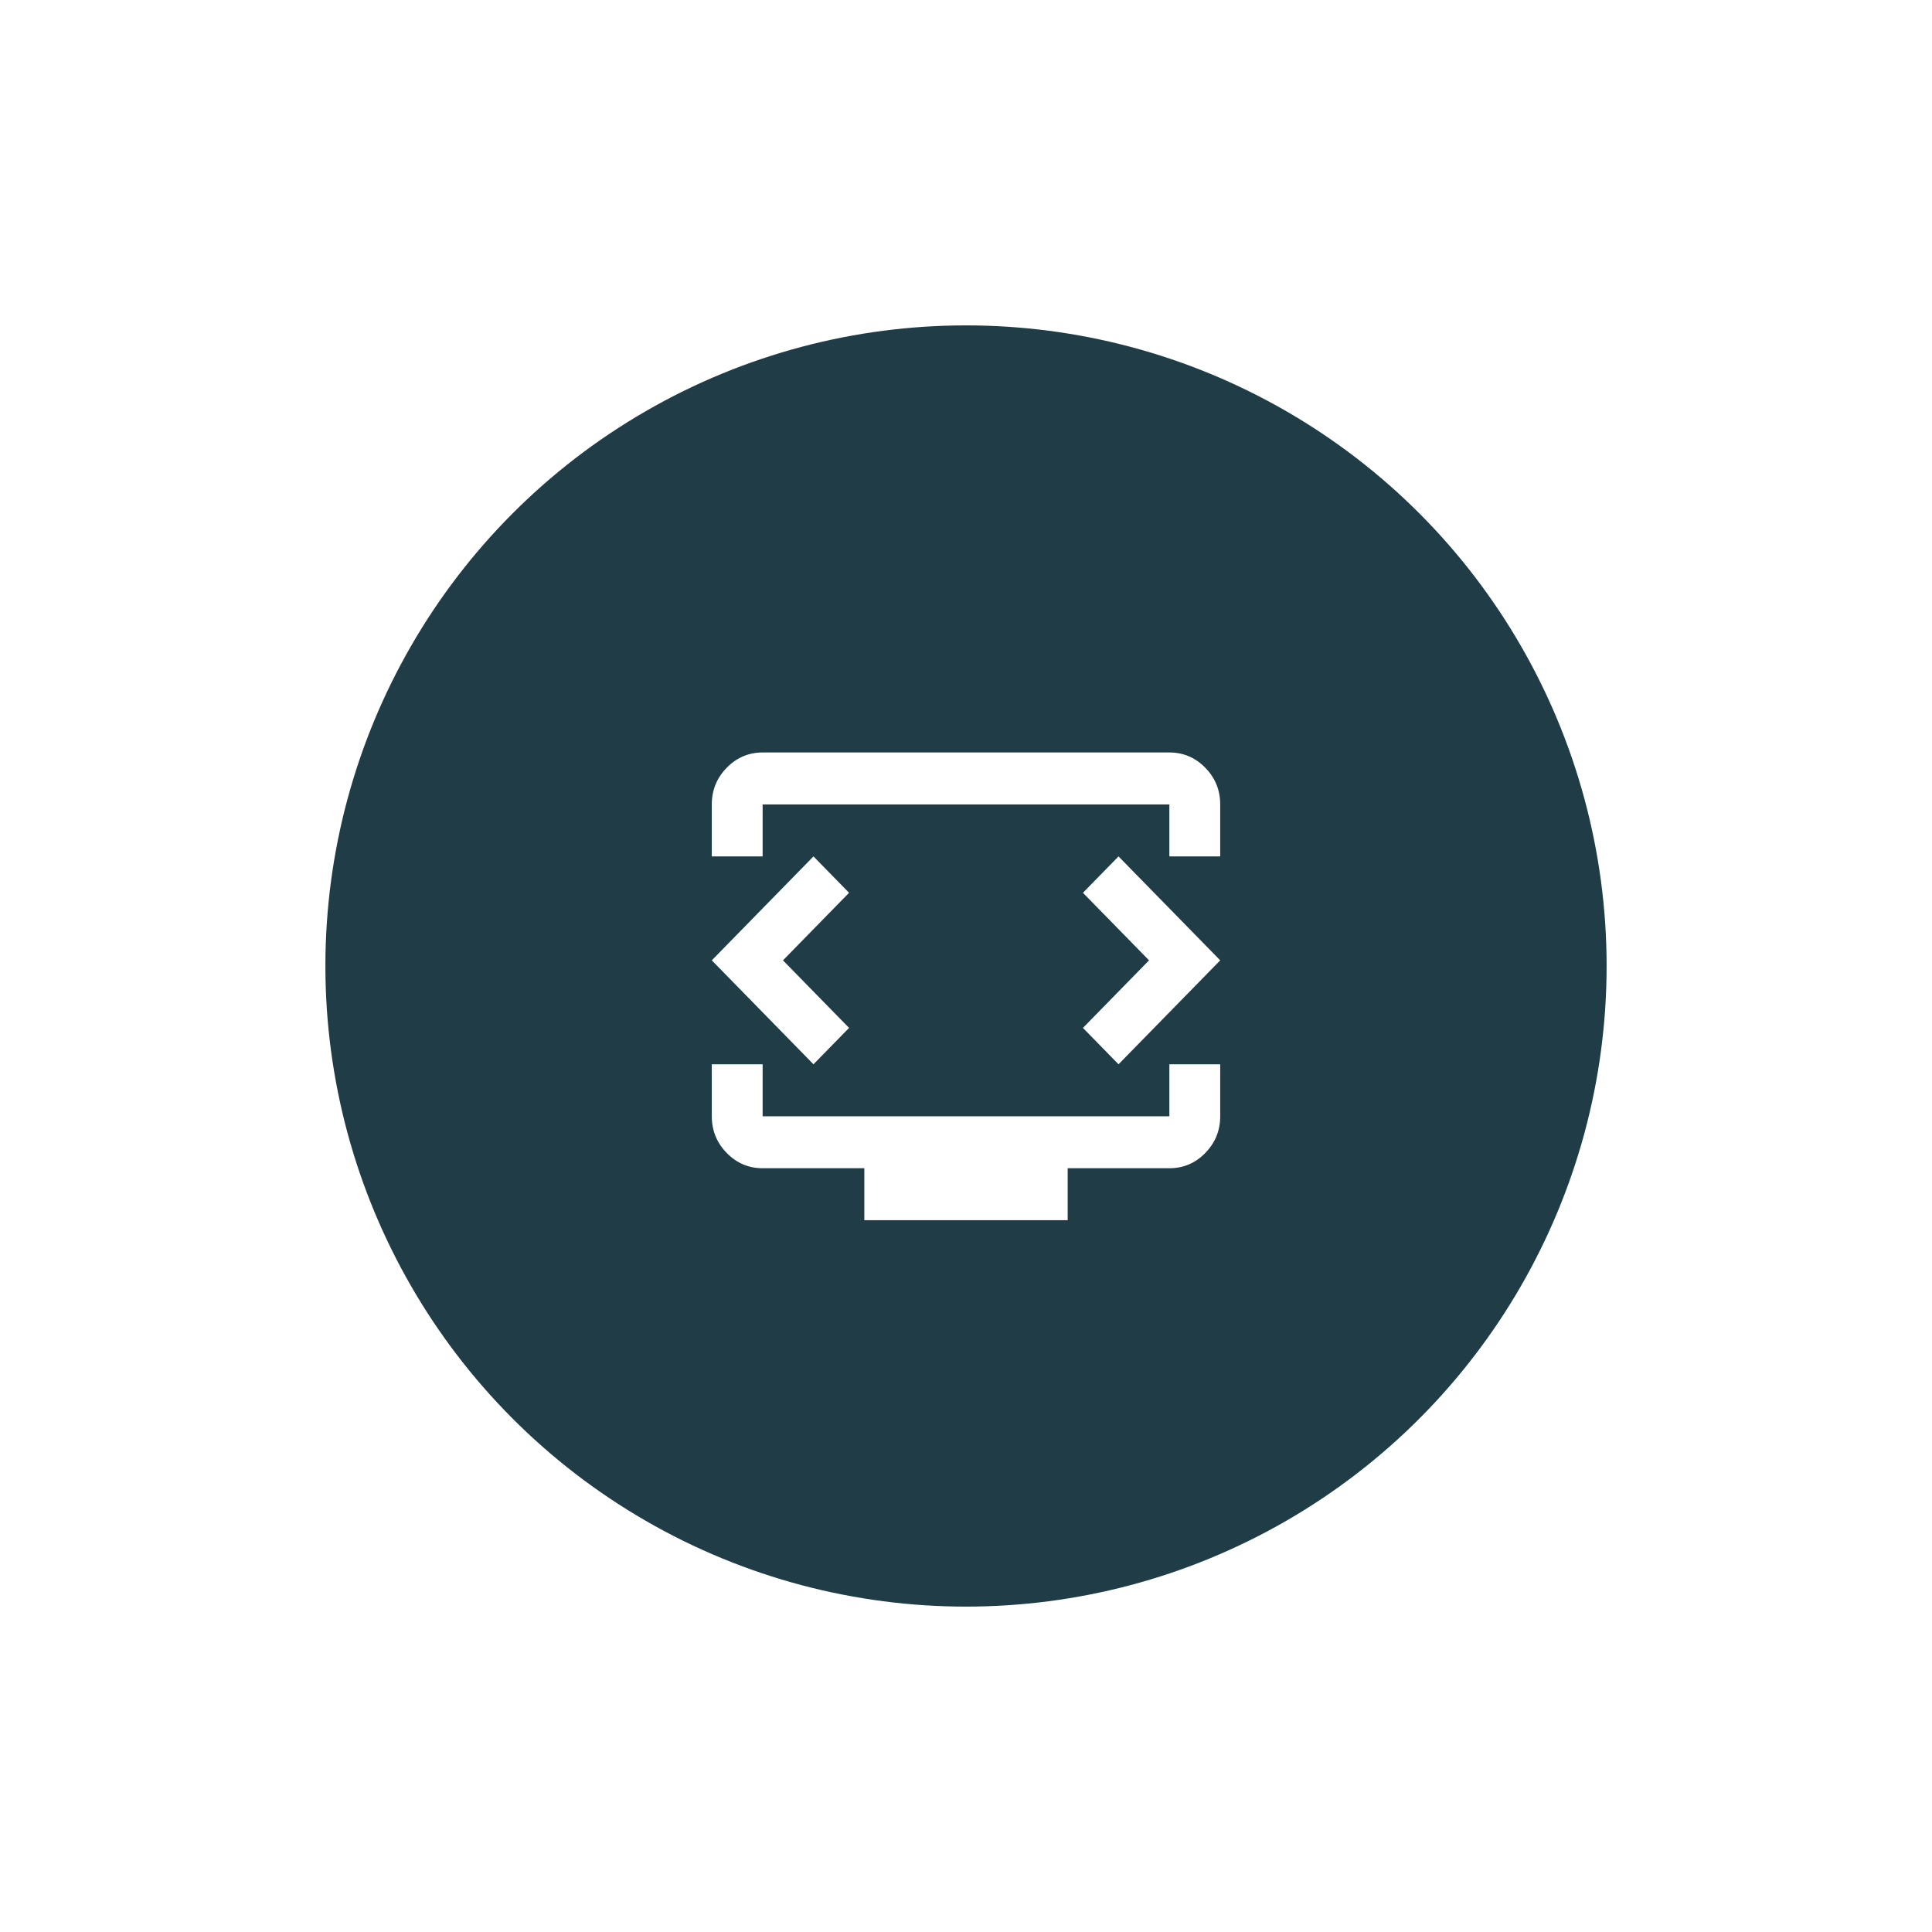
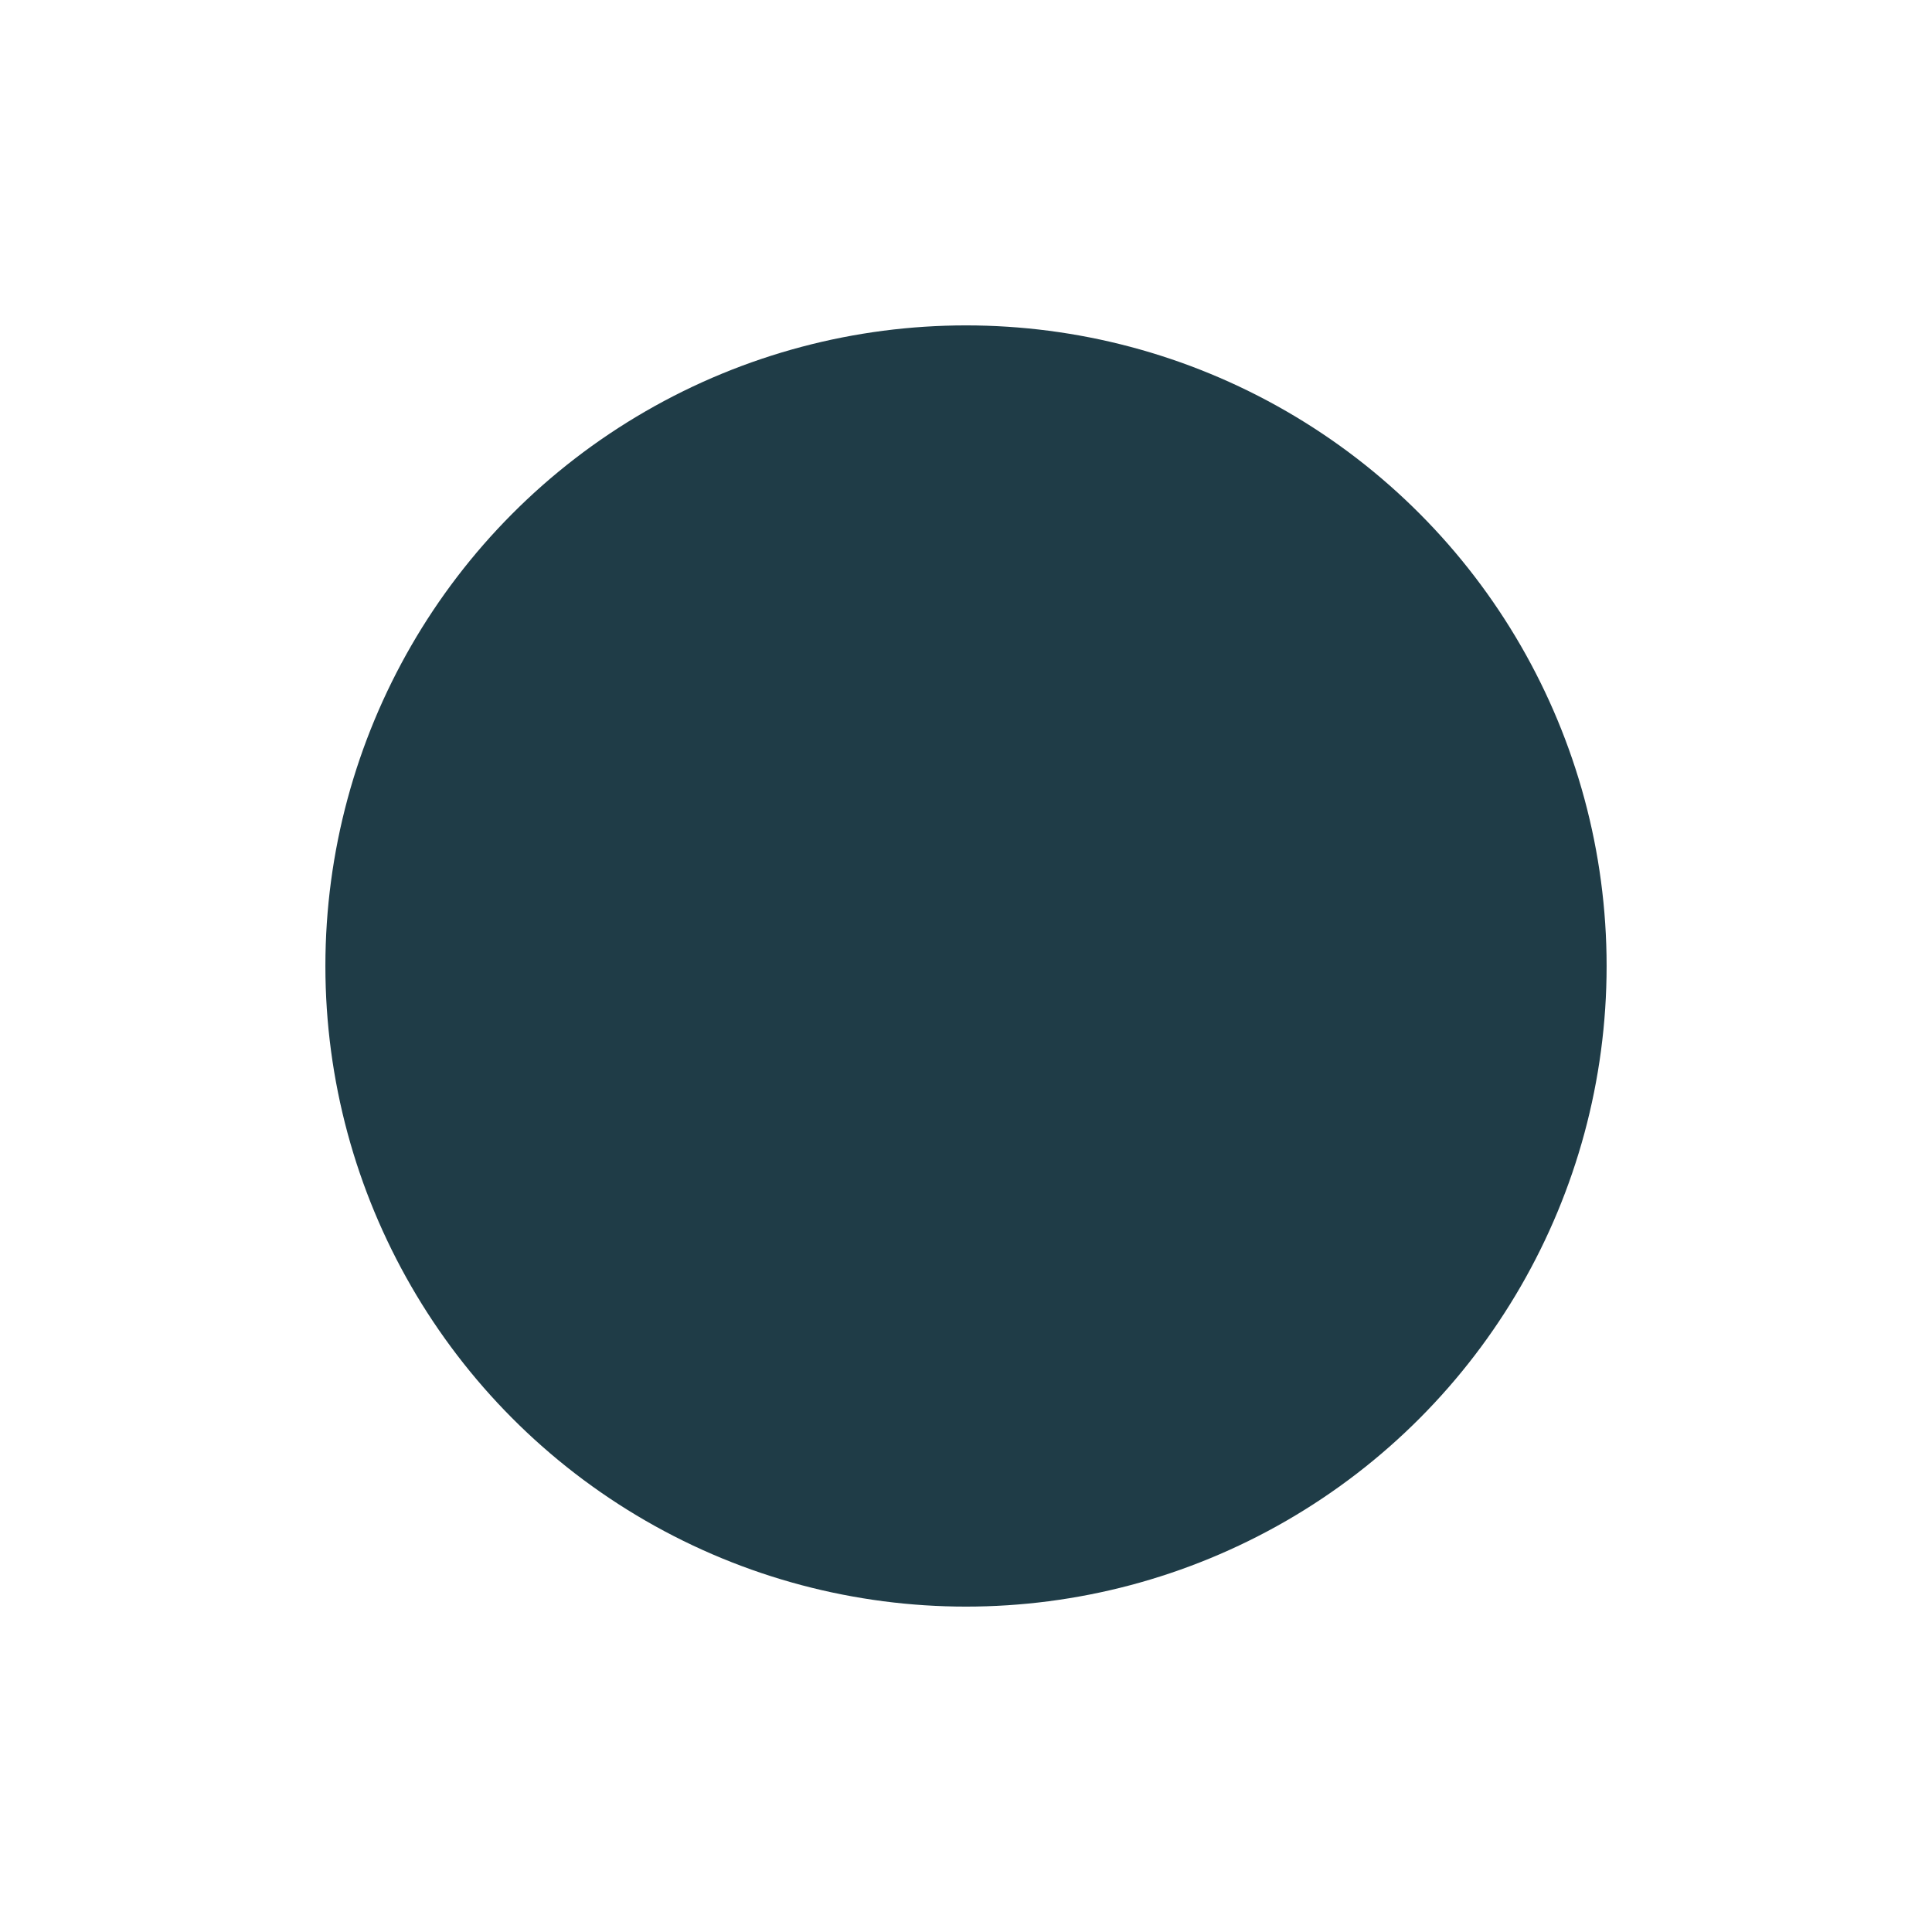
<svg xmlns="http://www.w3.org/2000/svg" width="95" height="95" viewBox="0 0 95 95" fill="none">
  <g filter="url(#filter0_d_105_124)">
    <circle cx="47.5" cy="43.5" r="31.5" fill="#1F3C47" />
-     <path d="M35 38.111V35.556C35 34.853 35.245 34.251 35.735 33.751C36.225 33.251 36.813 33.001 37.5 33H57.5C58.188 33 58.776 33.25 59.266 33.751C59.756 34.252 60.001 34.854 60 35.556V38.111H57.5V35.556H37.5V38.111H35ZM42.5 56V53.444H37.5C36.812 53.444 36.224 53.194 35.735 52.694C35.246 52.194 35.001 51.593 35 50.889V48.333H37.5V50.889H57.5V48.333H60V50.889C60 51.592 59.755 52.194 59.266 52.694C58.777 53.195 58.188 53.445 57.5 53.444H52.5V56H42.5ZM38.5 43.222L41.75 39.9L40 38.111L35 43.222L40 48.333L41.75 46.544L38.5 43.222ZM56.5 43.222L53.25 46.544L55 48.333L60 43.222L55 38.111L53.25 39.9L56.5 43.222Z" fill="white" />
  </g>
  <defs>
    <filter id="filter0_d_105_124" x="0" y="0" width="95" height="95" filterUnits="userSpaceOnUse" color-interpolation-filters="sRGB">
      <feFlood flood-opacity="0" result="BackgroundImageFix" />
      <feColorMatrix in="SourceAlpha" type="matrix" values="0 0 0 0 0 0 0 0 0 0 0 0 0 0 0 0 0 0 127 0" result="hardAlpha" />
      <feOffset dy="4" />
      <feGaussianBlur stdDeviation="8" />
      <feComposite in2="hardAlpha" operator="out" />
      <feColorMatrix type="matrix" values="0 0 0 0 0.243 0 0 0 0 0.965 0 0 0 0 0.878 0 0 0 0.44 0" />
      <feBlend mode="normal" in2="BackgroundImageFix" result="effect1_dropShadow_105_124" />
      <feBlend mode="normal" in="SourceGraphic" in2="effect1_dropShadow_105_124" result="shape" />
    </filter>
  </defs>
</svg>